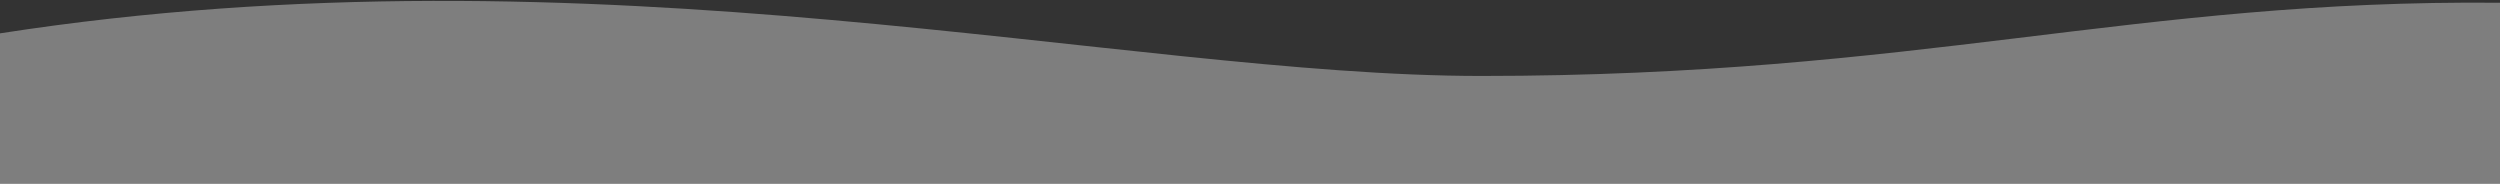
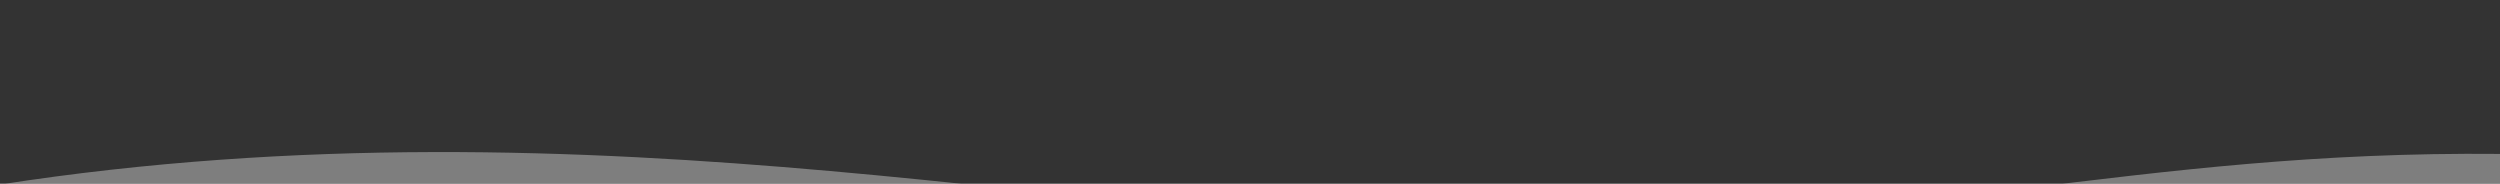
<svg xmlns="http://www.w3.org/2000/svg" version="1.1" id="Ebene_1" x="0px" y="0px" viewBox="0 0 1366 100.4" style="enable-background:new 0 0 1366 100.4;" xml:space="preserve">
  <rect x="0" y="0" width="1366" height="100.4" fill="#333333" stroke="none" />
  <style type="text/css">
	.st0{opacity:0.37;fill:#FFFFFF;}
</style>
-   <path class="st0" d="M1366,100.9l-1366.5,0V18.3c326.7-50.8,614.3,23.2,809.9,23.2c239.4,0,356.6-41.9,556.6-40V100.9z" />
+   <path class="st0" d="M1366,100.9l-1366.5,0c326.7-50.8,614.3,23.2,809.9,23.2c239.4,0,356.6-41.9,556.6-40V100.9z" />
</svg>